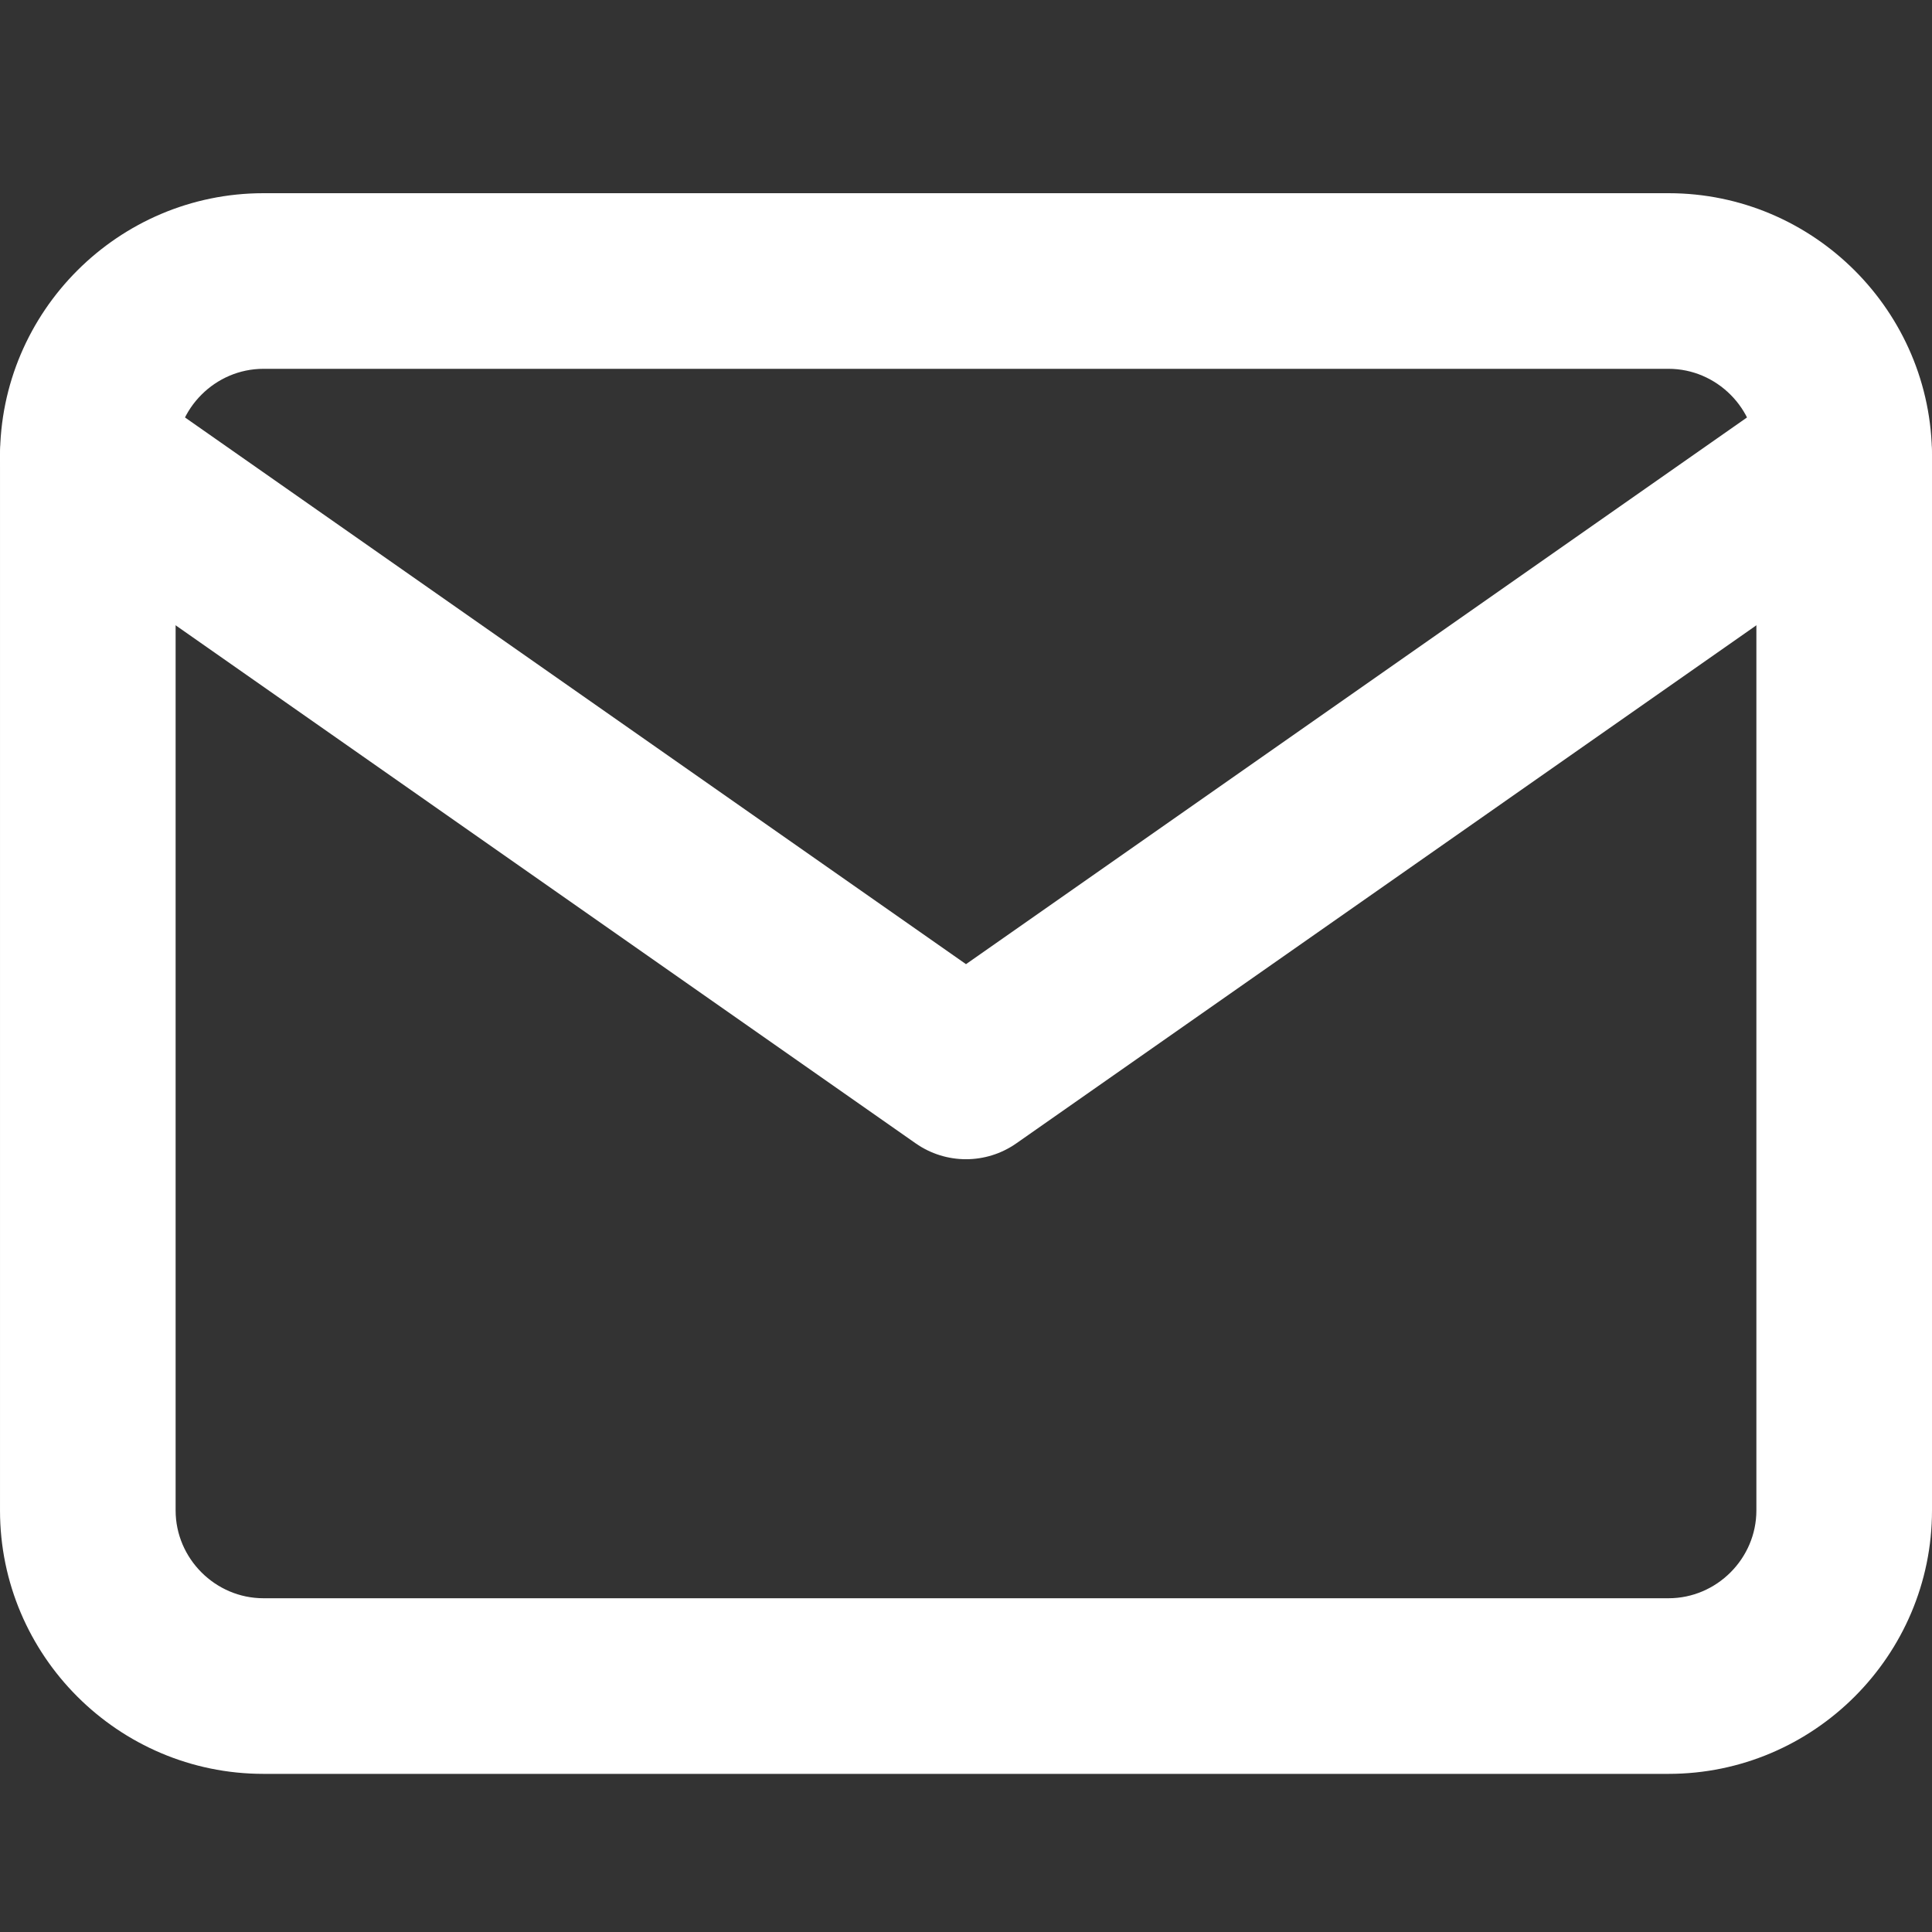
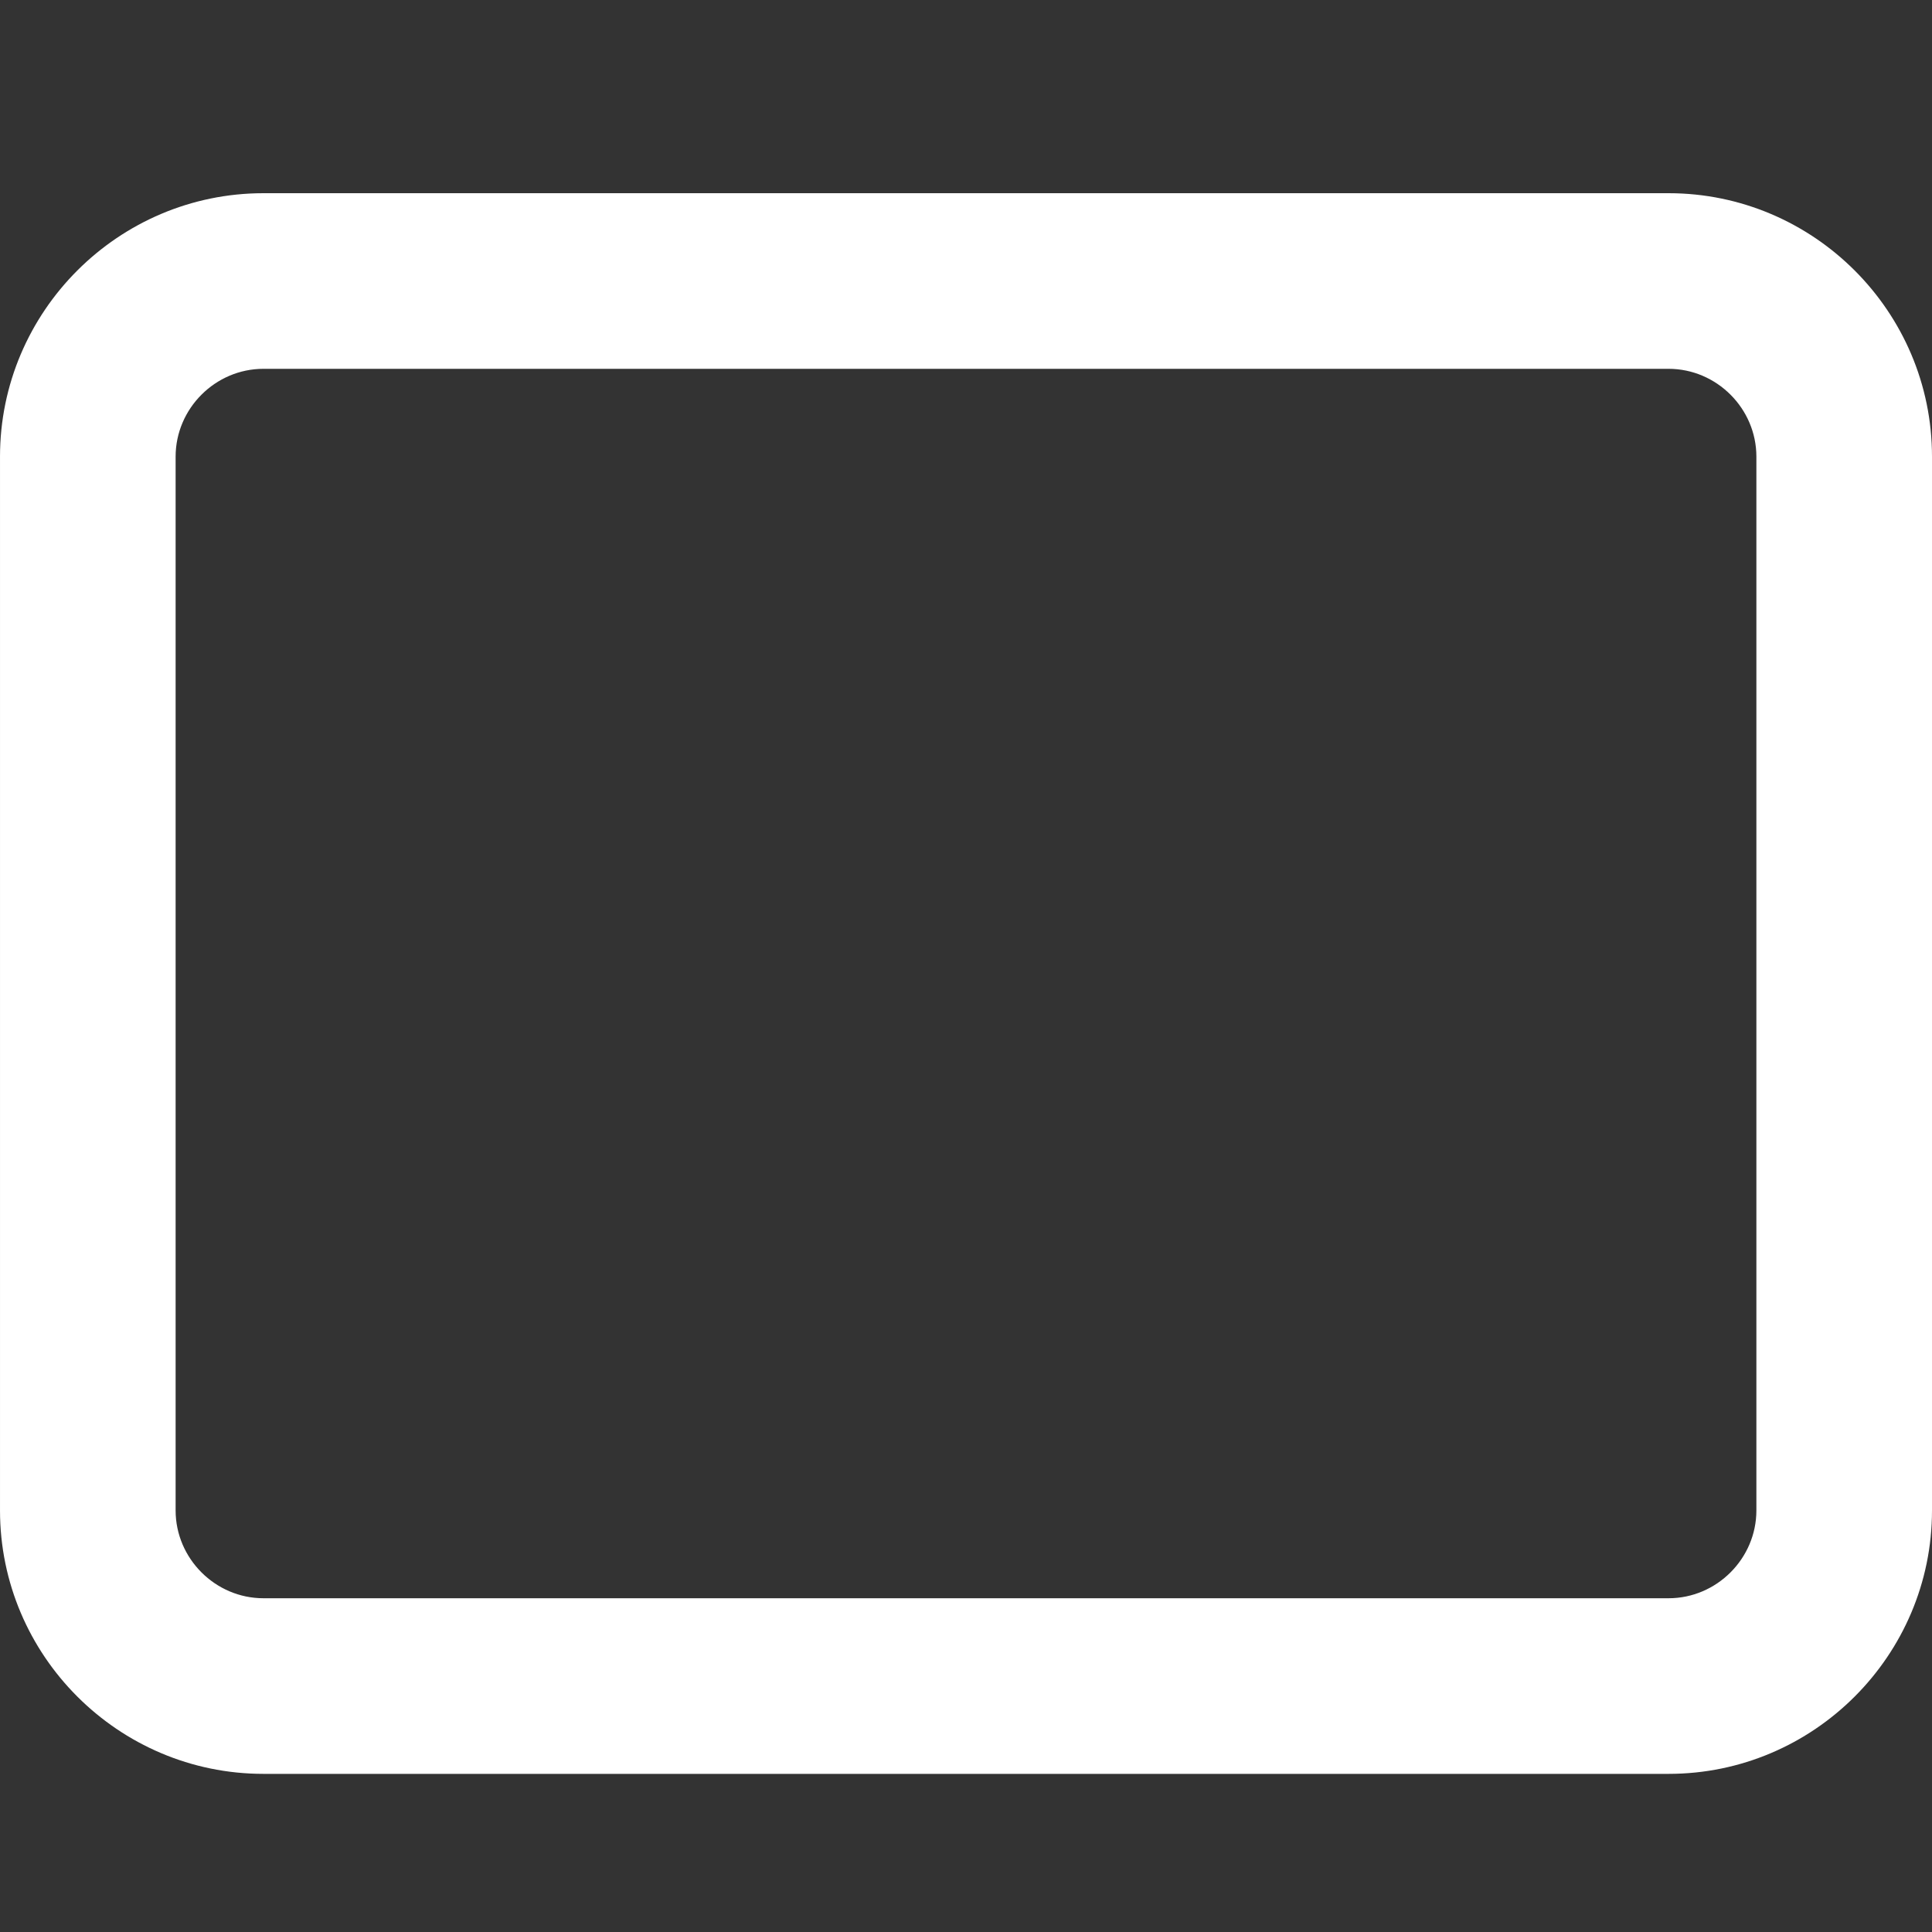
<svg xmlns="http://www.w3.org/2000/svg" width="20" height="20" viewBox="0 0 20 20" fill="none">
  <rect x="0" y="0" width="20" height="20" fill="#333333" stroke="none" />
  <g clip-path="url(#clip0_137_18)">
    <path fill-rule="evenodd" clip-rule="evenodd" d="M2.727 3.818C2.229 3.818 1.818 4.229 1.818 4.727V15.636C1.818 16.134 2.229 16.545 2.727 16.545H17.273C17.771 16.545 18.182 16.134 18.182 15.636V4.727C18.182 4.229 17.771 3.818 17.273 3.818H2.727ZM7.80305e-05 4.727C7.80305e-05 3.225 1.225 2 2.727 2H17.273C18.775 2 20 3.225 20 4.727V15.636C20 17.138 18.775 18.363 17.273 18.363H2.727C1.225 18.363 7.80305e-05 17.138 7.80305e-05 15.636V4.727Z" fill="#FFFFFF" />
-     <path fill-rule="evenodd" clip-rule="evenodd" d="M0.164 4.206C0.452 3.795 1.019 3.695 1.43 3.982L10 9.981L18.57 3.982C18.981 3.695 19.548 3.795 19.836 4.206C20.123 4.617 20.023 5.184 19.612 5.472L10.521 11.836C10.208 12.055 9.792 12.055 9.479 11.836L0.388 5.472C-0.023 5.184 -0.124 4.617 0.164 4.206Z" fill="#FFFFFF" />
  </g>
  <defs>
    <clipPath id="clip0_137_18">
      <rect width="20" height="20" fill="white" />
    </clipPath>
  </defs>
</svg>